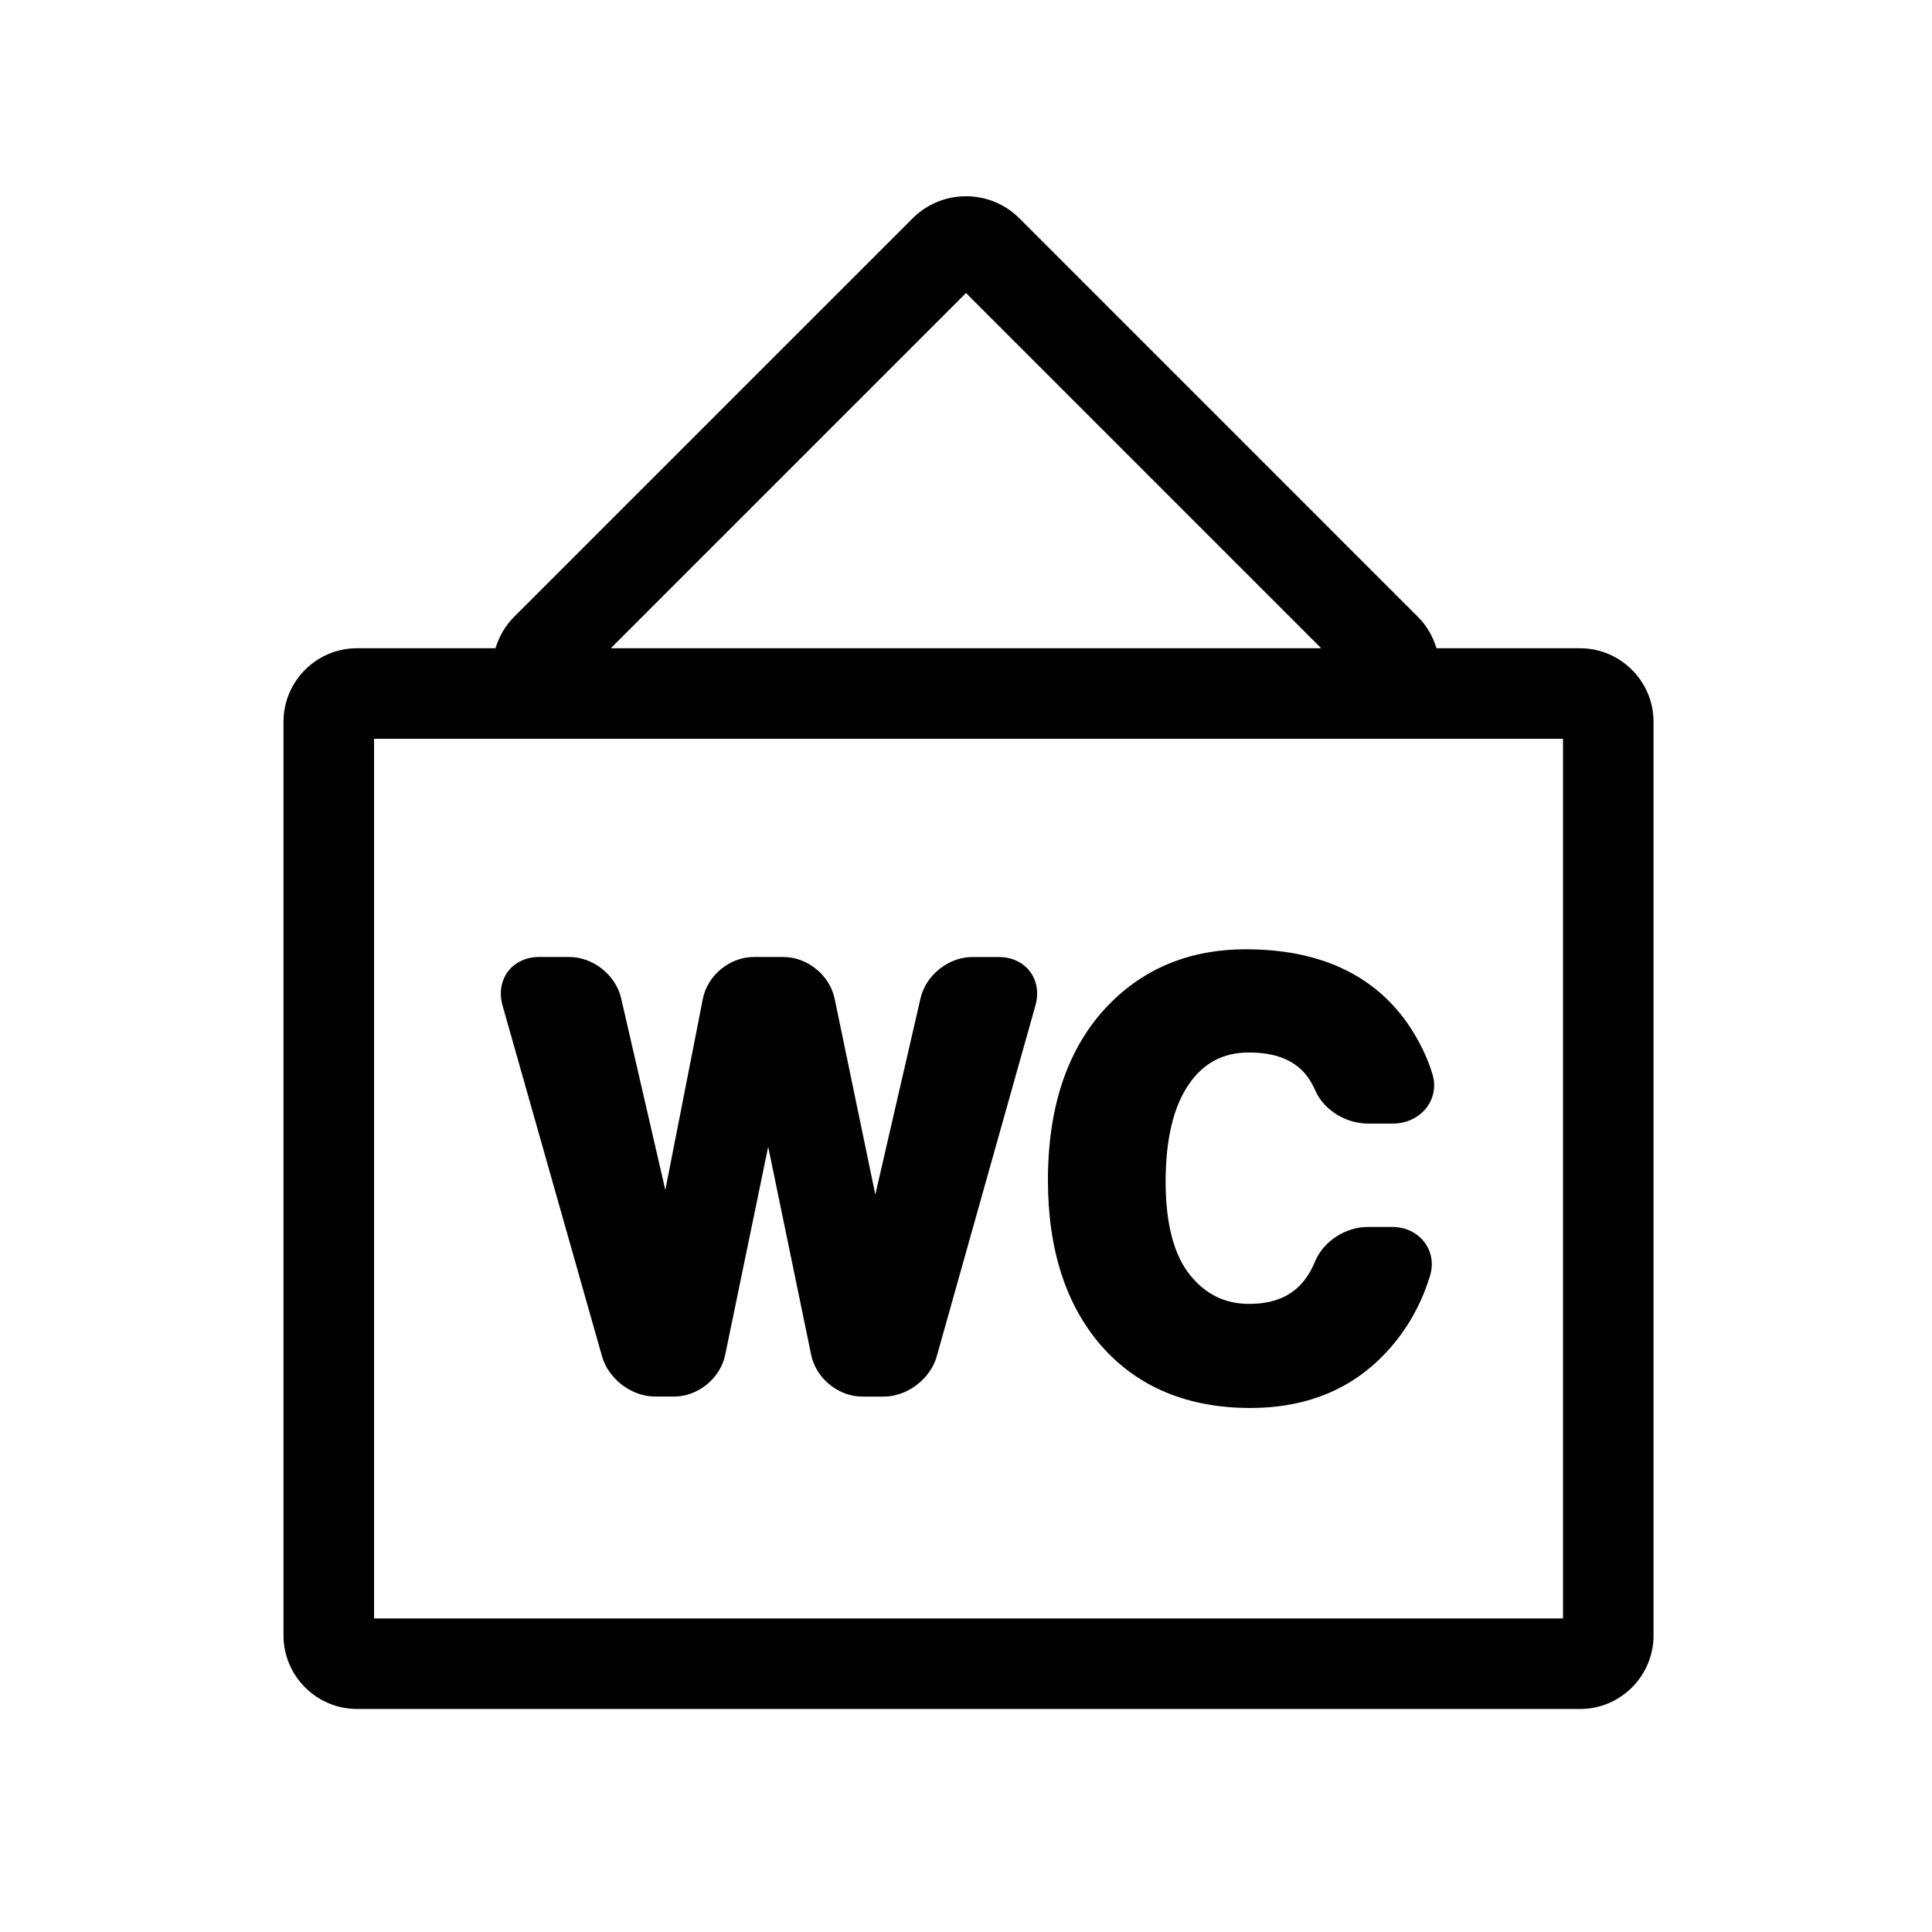
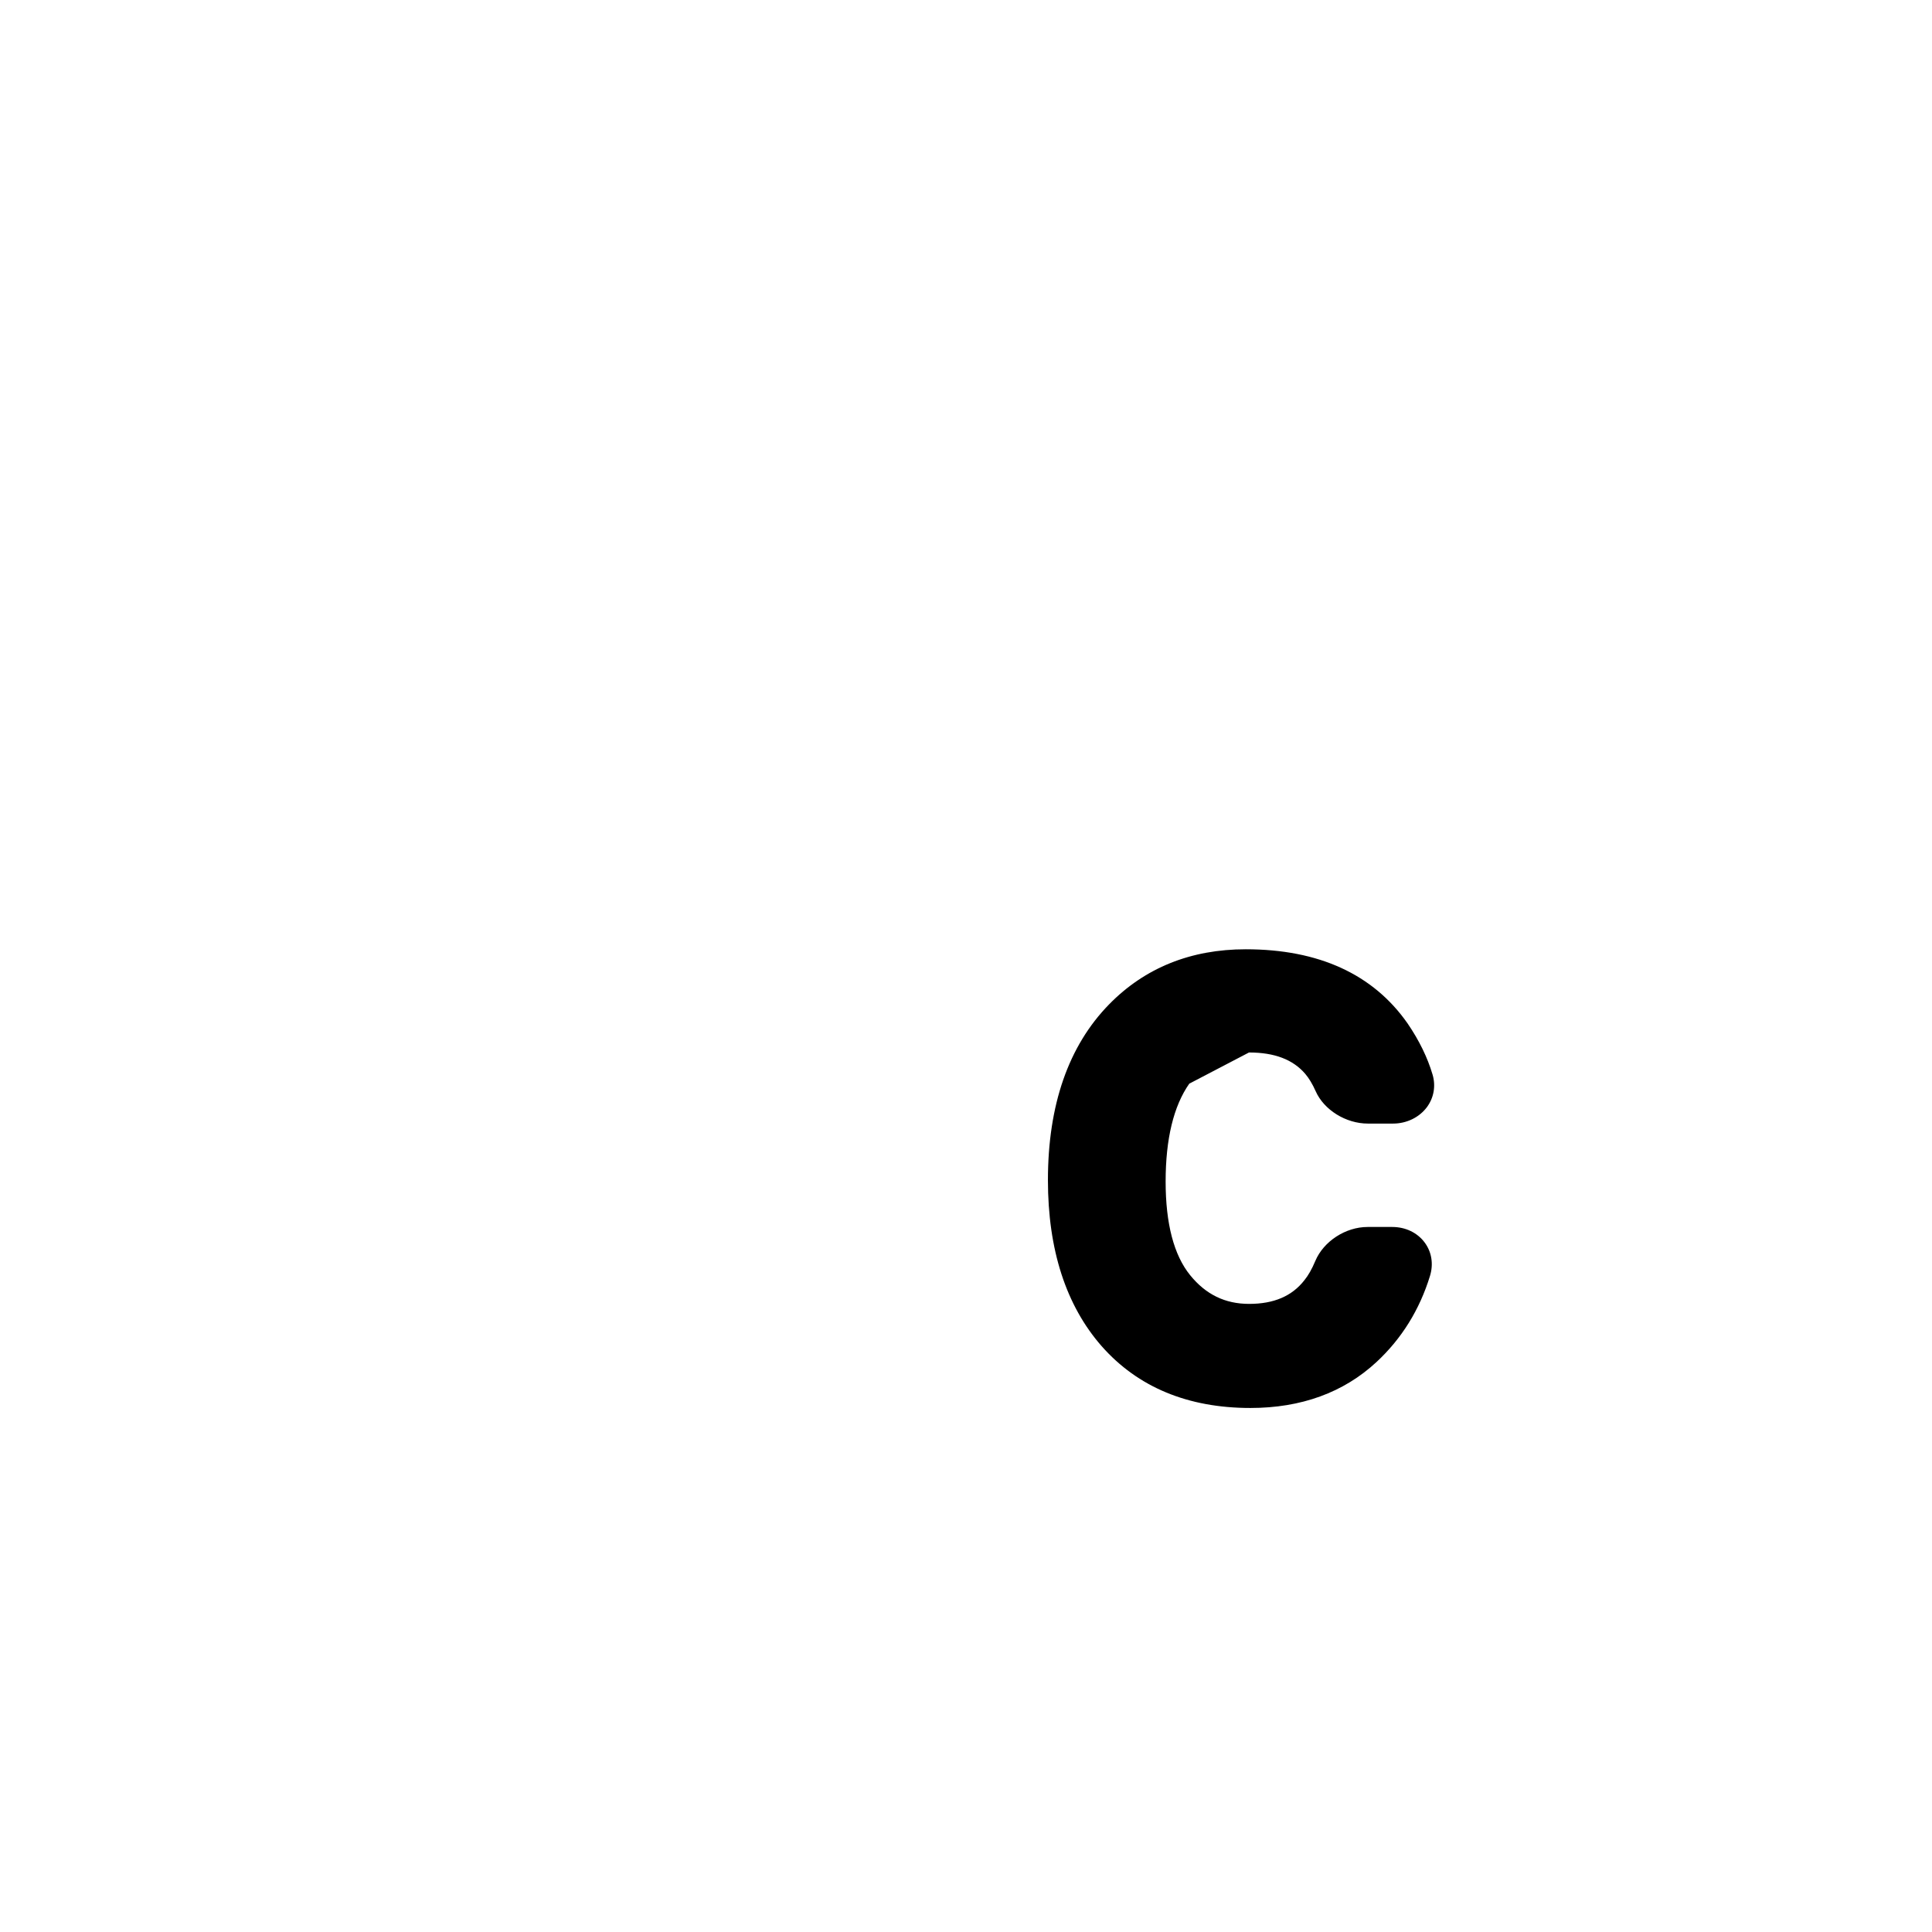
<svg xmlns="http://www.w3.org/2000/svg" version="1.1" id="Layer_1" x="0px" y="0px" width="64px" height="64px" viewBox="0 0 64 64" style="enable-background:new 0 0 64 64;" xml:space="preserve">
  <g>
-     <path d="M52.338,56.613c1.345,0,2.438-1.094,2.438-2.438V23.912c0-1.344-1.094-2.438-2.438-2.438h-4.752   c-0.118-0.385-0.318-0.742-0.611-1.034L33.768,7.232c-0.975-0.975-2.561-0.975-3.535,0L17.026,20.438   c-0.293,0.293-0.494,0.65-0.612,1.035h-4.585c-1.345,0-2.438,1.094-2.438,2.438v30.263c0,1.344,1.094,2.438,2.438,2.438H52.338z    M32,9.707l11.767,11.767H20.233L32,9.707z M12.391,24.474h39.386v29.139H12.391V24.474z" />
-     <path d="M33.093,31.703h-0.887c-0.783,0-1.535,0.599-1.711,1.362l-1.499,6.507l-1.348-6.492c-0.16-0.772-0.903-1.378-1.692-1.378   h-0.99c-0.791,0-1.53,0.608-1.683,1.385l-1.243,6.333l-1.466-6.356c-0.176-0.764-0.928-1.362-1.712-1.362h-1.009   c-0.421,0-0.794,0.175-1.025,0.479c-0.23,0.306-0.297,0.713-0.183,1.119l3.3,11.637c0.211,0.744,0.98,1.326,1.754,1.326h0.632   c0.79,0,1.533-0.605,1.691-1.378l1.425-6.897l1.425,6.897c0.158,0.773,0.901,1.379,1.691,1.379h0.714   c0.773,0,1.543-0.583,1.752-1.328l3.273-11.636c0.114-0.406,0.047-0.813-0.185-1.119C33.887,31.877,33.514,31.703,33.093,31.703z" />
-     <path d="M41.374,34.865c0.846,0,1.456,0.232,1.864,0.708c0.124,0.145,0.24,0.339,0.346,0.576c0.275,0.621,1.002,1.071,1.729,1.071   h0.834c0.448,0,0.866-0.203,1.12-0.542c0.231-0.311,0.301-0.706,0.188-1.083c-0.166-0.562-0.443-1.13-0.826-1.691   c-1.139-1.631-2.943-2.458-5.363-2.458c-1.818,0-3.341,0.614-4.525,1.824c-1.345,1.374-2.027,3.333-2.027,5.824   c0,2.304,0.599,4.154,1.781,5.501c1.198,1.357,2.855,2.046,4.926,2.046c1.683,0,3.089-0.512,4.177-1.522   c0.831-0.771,1.428-1.73,1.772-2.852c0.12-0.389,0.058-0.791-0.173-1.103c-0.243-0.33-0.636-0.519-1.078-0.519h-0.815   c-0.73,0-1.46,0.475-1.734,1.129c-0.109,0.261-0.229,0.473-0.361,0.636c-0.412,0.527-1.011,0.783-1.83,0.783   c-0.796,0-1.435-0.311-1.954-0.951c-0.539-0.664-0.812-1.708-0.812-3.103c0-1.41,0.264-2.5,0.783-3.241   C39.883,35.203,40.53,34.865,41.374,34.865z" />
+     <path d="M41.374,34.865c0.846,0,1.456,0.232,1.864,0.708c0.124,0.145,0.24,0.339,0.346,0.576c0.275,0.621,1.002,1.071,1.729,1.071   h0.834c0.448,0,0.866-0.203,1.12-0.542c0.231-0.311,0.301-0.706,0.188-1.083c-0.166-0.562-0.443-1.13-0.826-1.691   c-1.139-1.631-2.943-2.458-5.363-2.458c-1.818,0-3.341,0.614-4.525,1.824c-1.345,1.374-2.027,3.333-2.027,5.824   c0,2.304,0.599,4.154,1.781,5.501c1.198,1.357,2.855,2.046,4.926,2.046c1.683,0,3.089-0.512,4.177-1.522   c0.831-0.771,1.428-1.73,1.772-2.852c0.12-0.389,0.058-0.791-0.173-1.103c-0.243-0.33-0.636-0.519-1.078-0.519h-0.815   c-0.73,0-1.46,0.475-1.734,1.129c-0.109,0.261-0.229,0.473-0.361,0.636c-0.412,0.527-1.011,0.783-1.83,0.783   c-0.796,0-1.435-0.311-1.954-0.951c-0.539-0.664-0.812-1.708-0.812-3.103c0-1.41,0.264-2.5,0.783-3.241   z" />
  </g>
</svg>